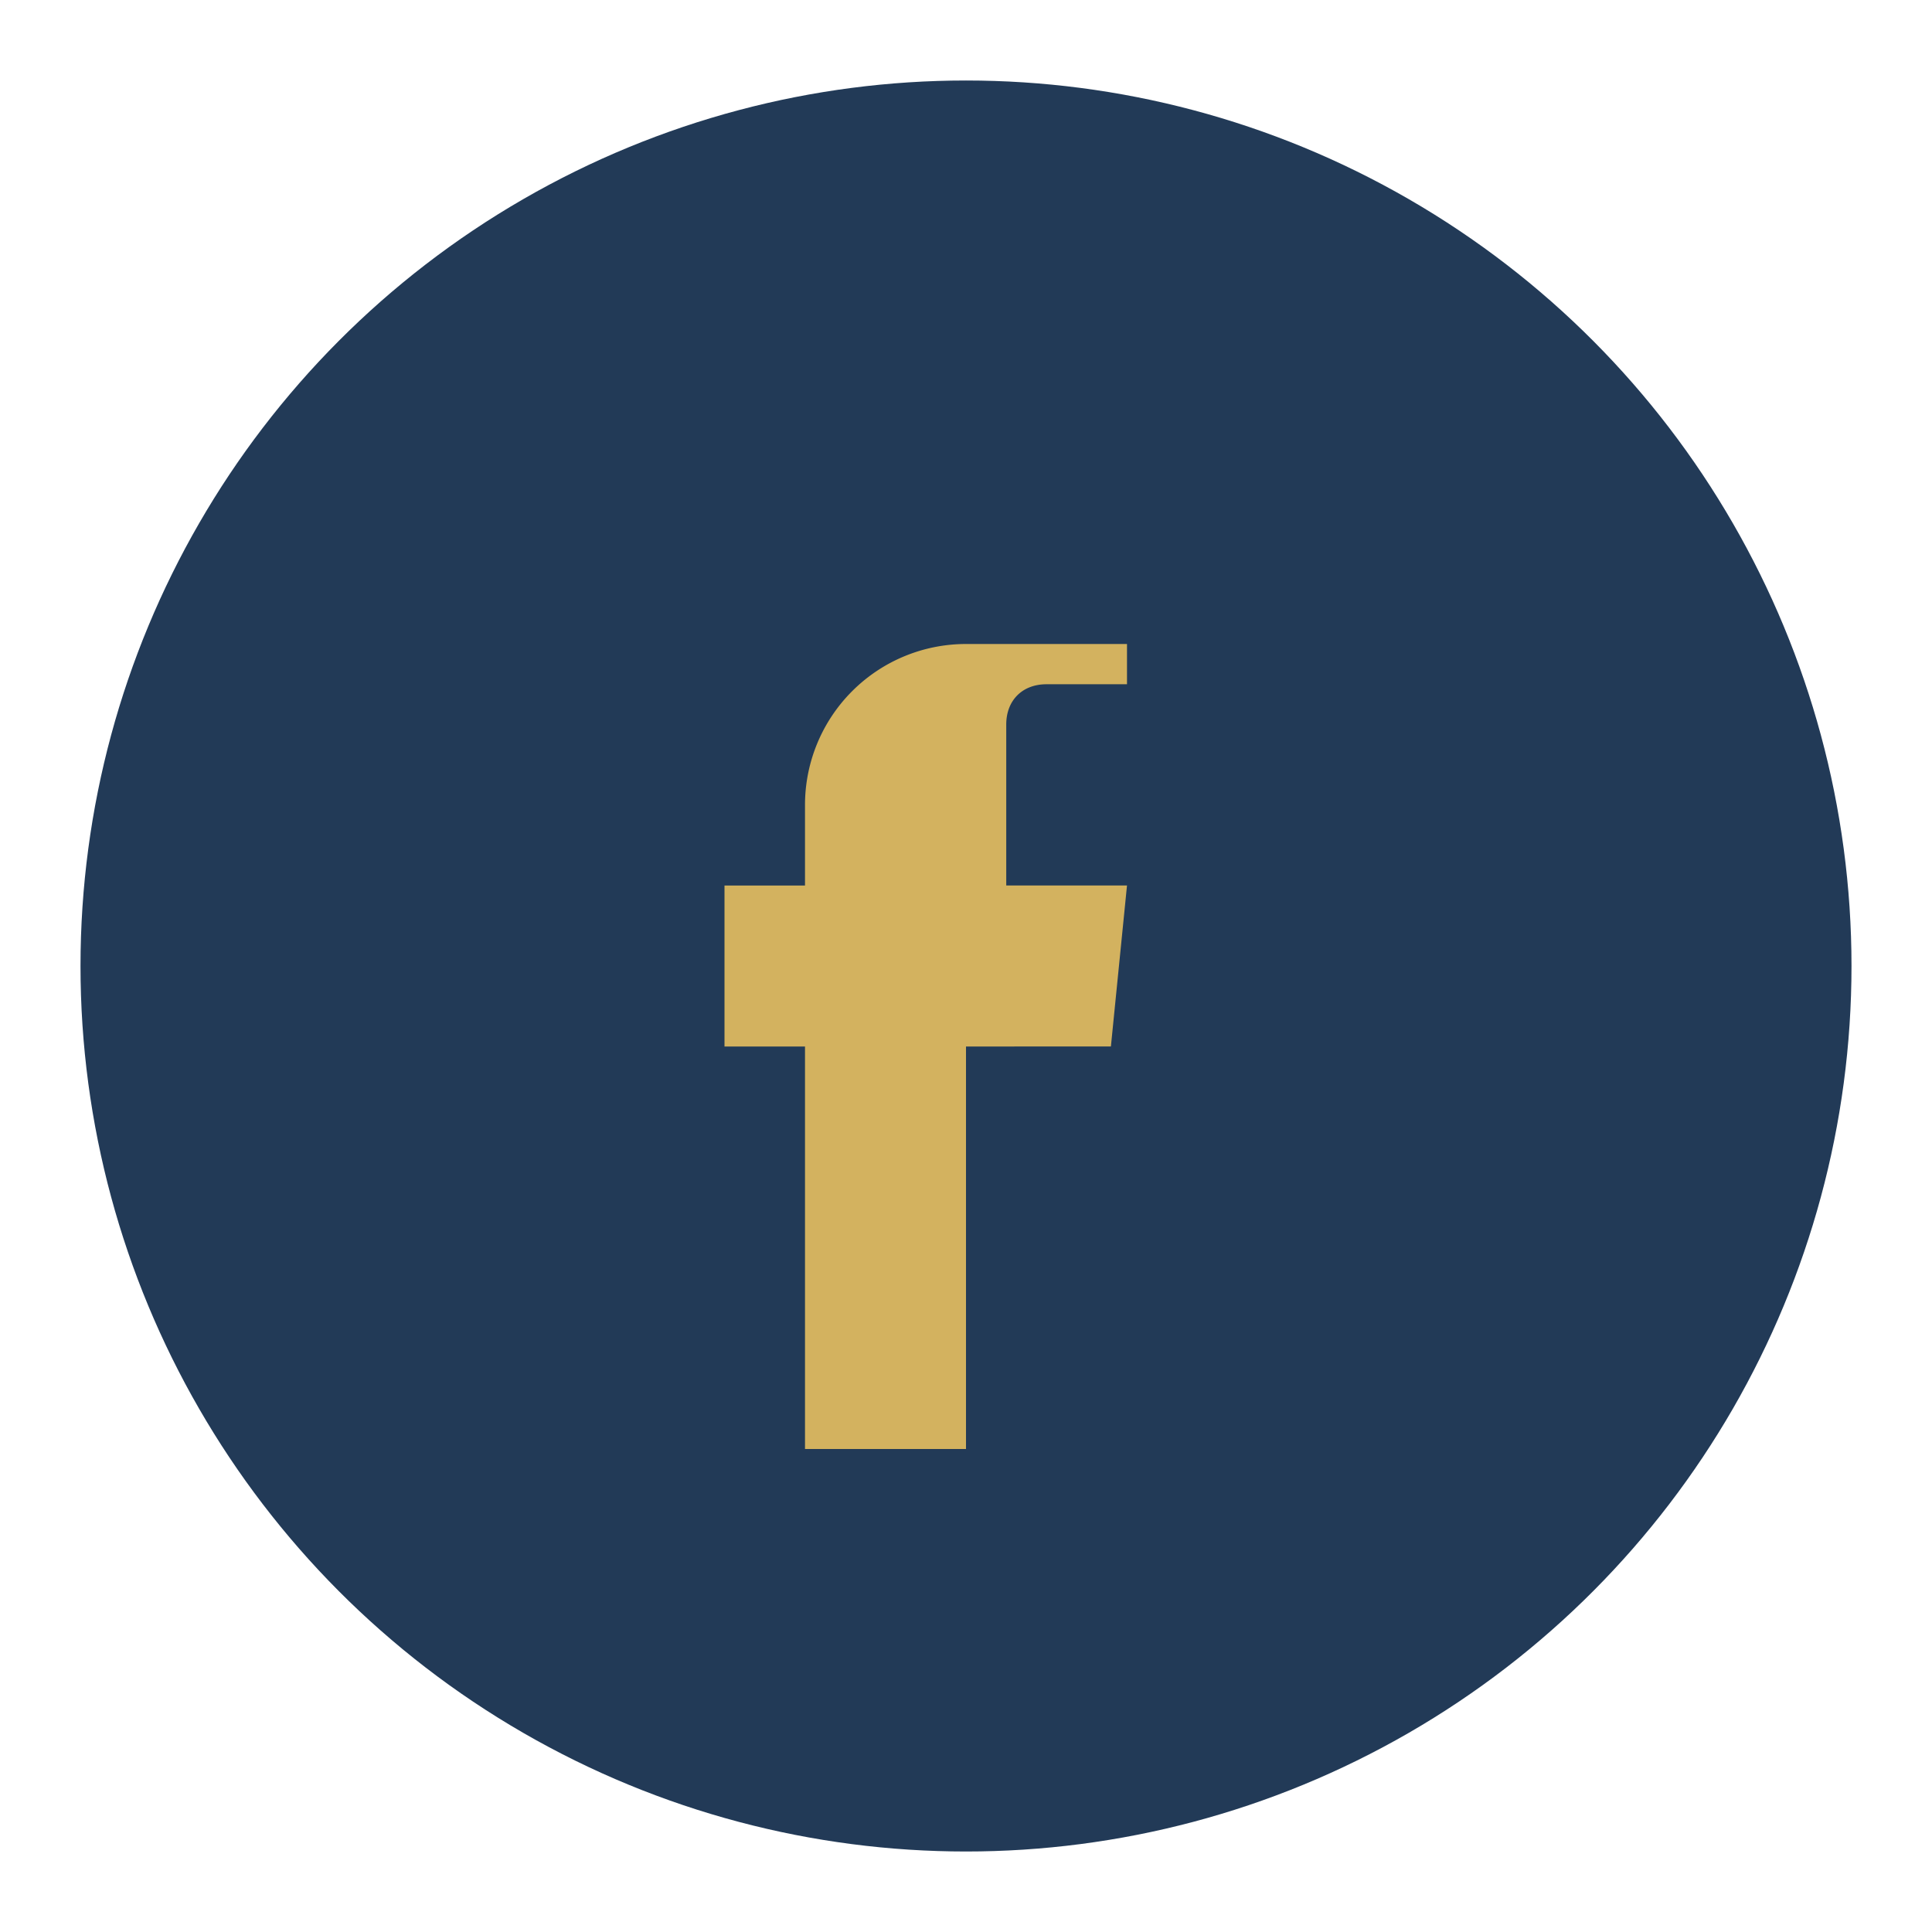
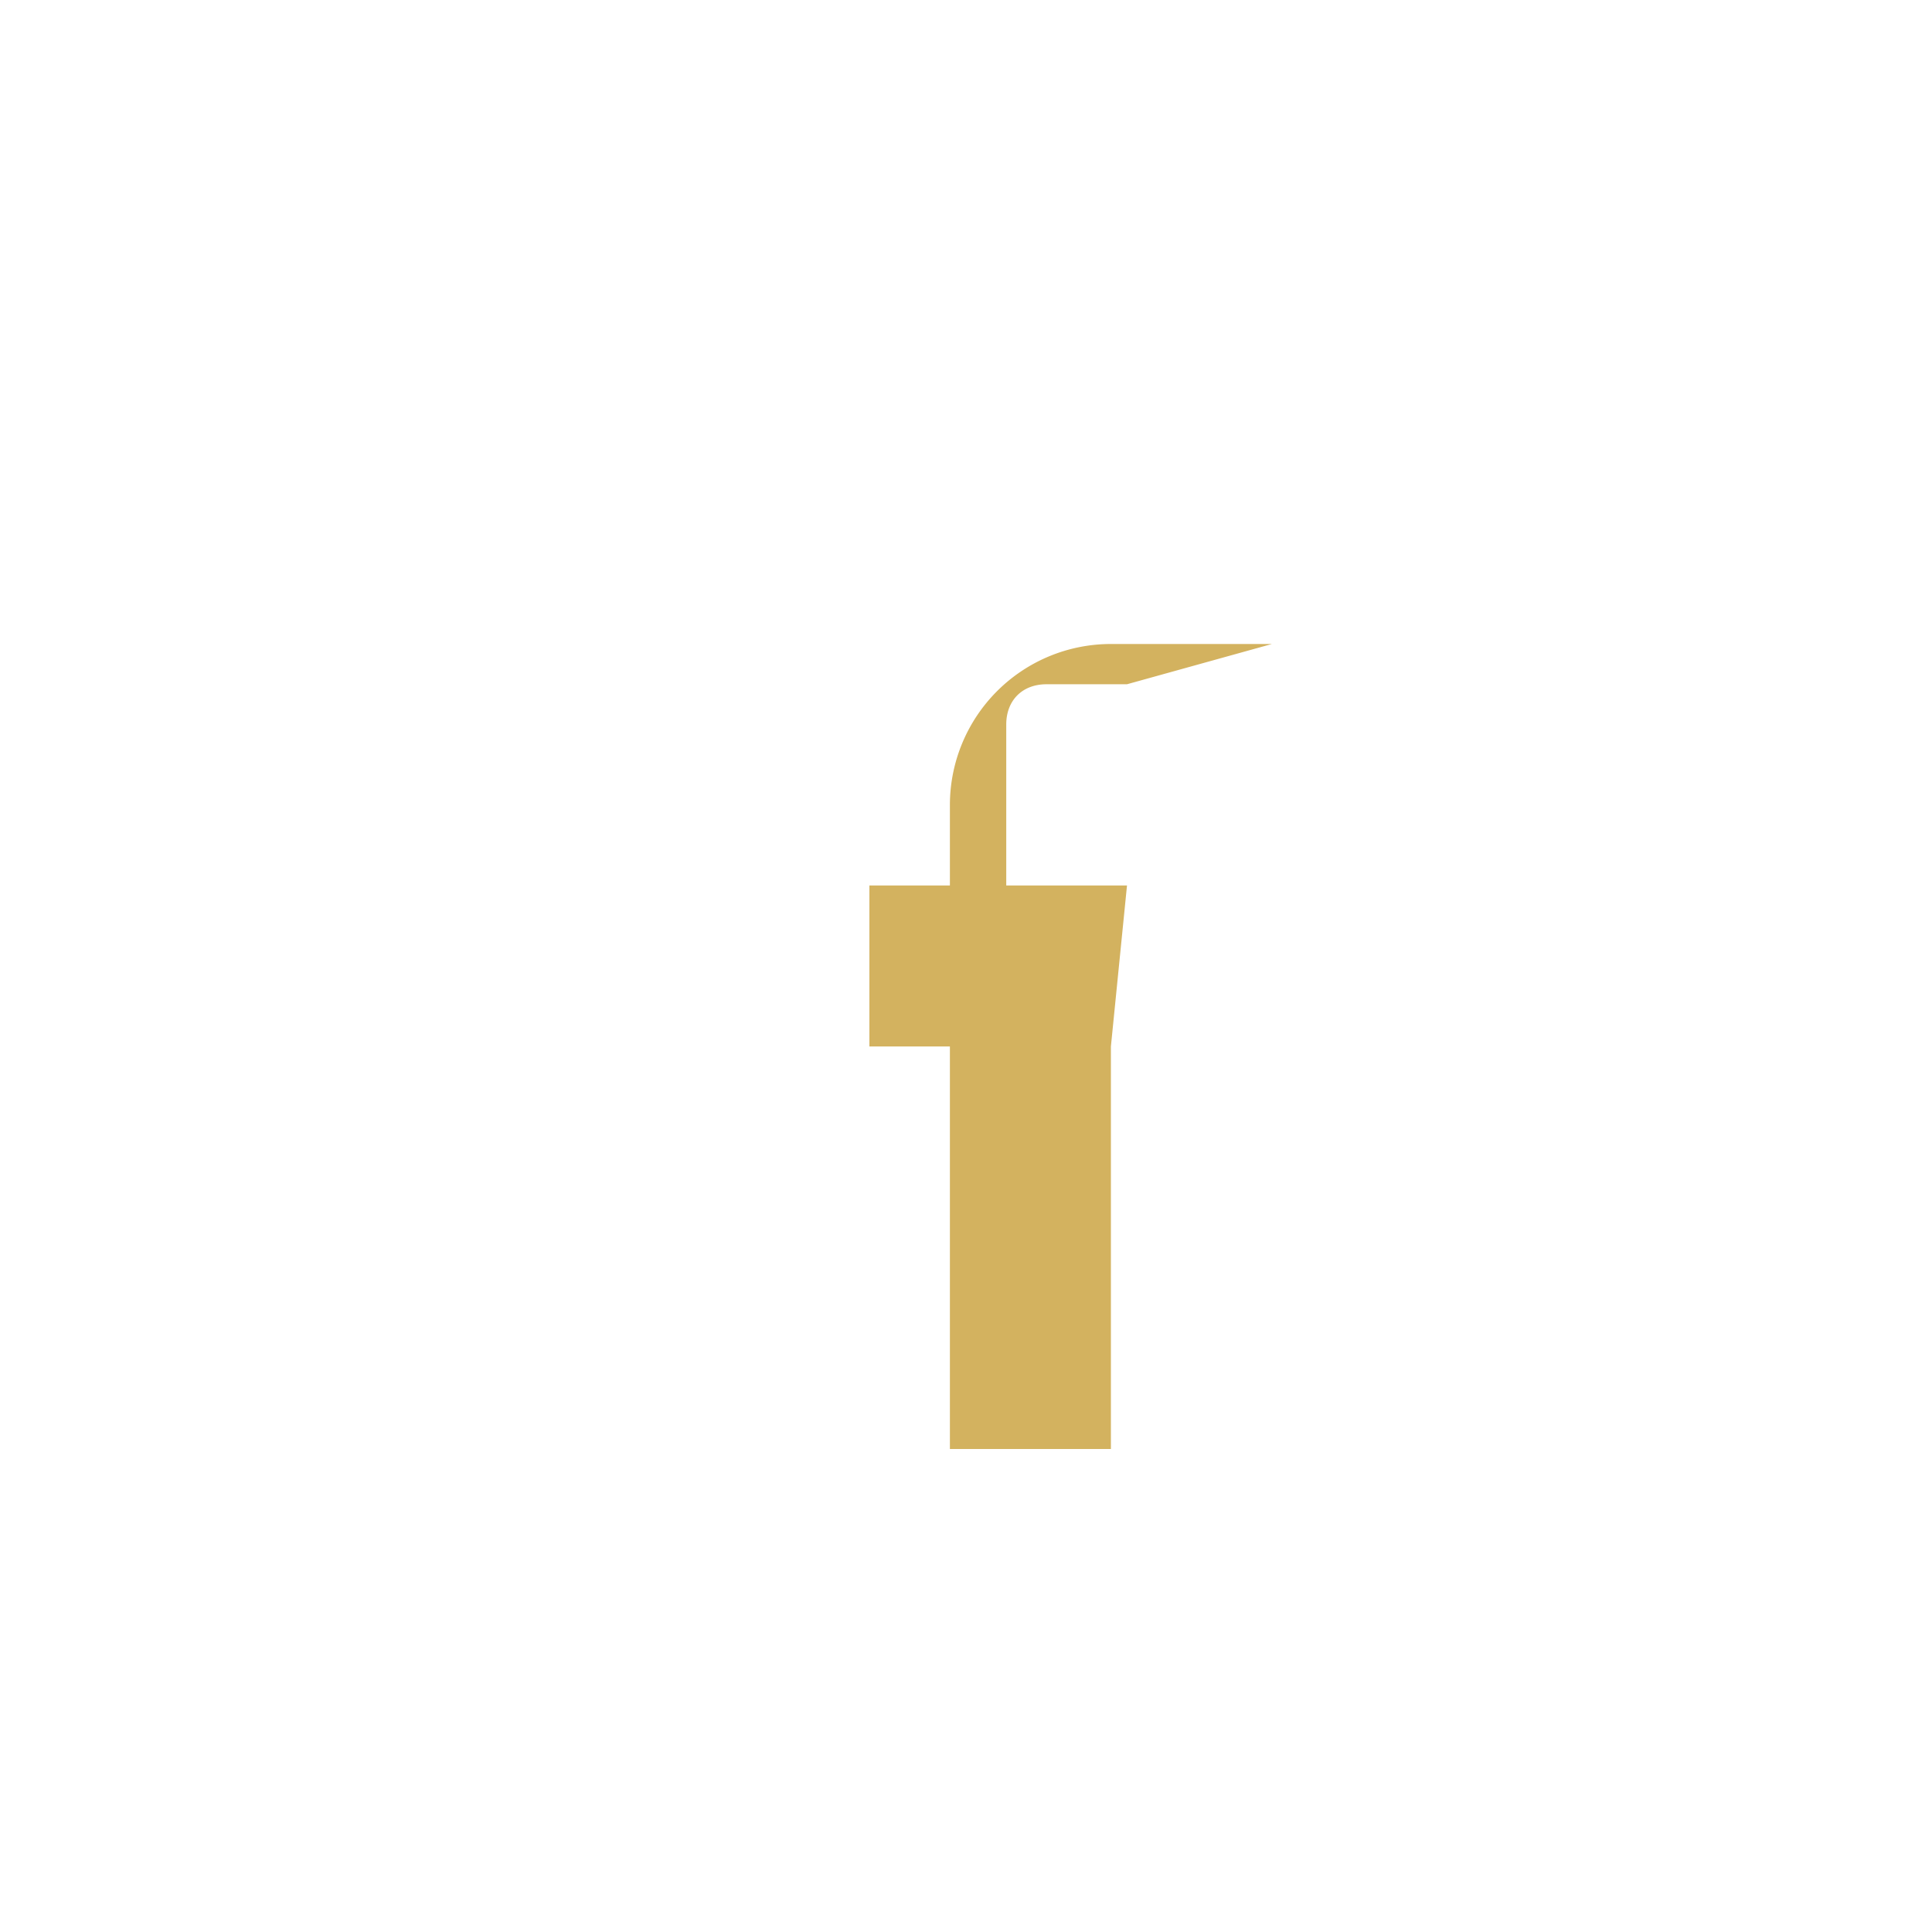
<svg xmlns="http://www.w3.org/2000/svg" width="24" height="24" viewBox="0 0 24 24">
-   <circle cx="12" cy="12" r="11" fill="#223A57" />
-   <path d="M14 8.5h-1c-.3 0-.5.2-.5.5V11h1.5l-.2 2H12v5h-2v-5h-1v-2h1v-1a2 2 0 012-2h2z" fill="#D3B25F" />
+   <path d="M14 8.5h-1c-.3 0-.5.2-.5.5V11h1.5l-.2 2v5h-2v-5h-1v-2h1v-1a2 2 0 012-2h2z" fill="#D3B25F" />
</svg>